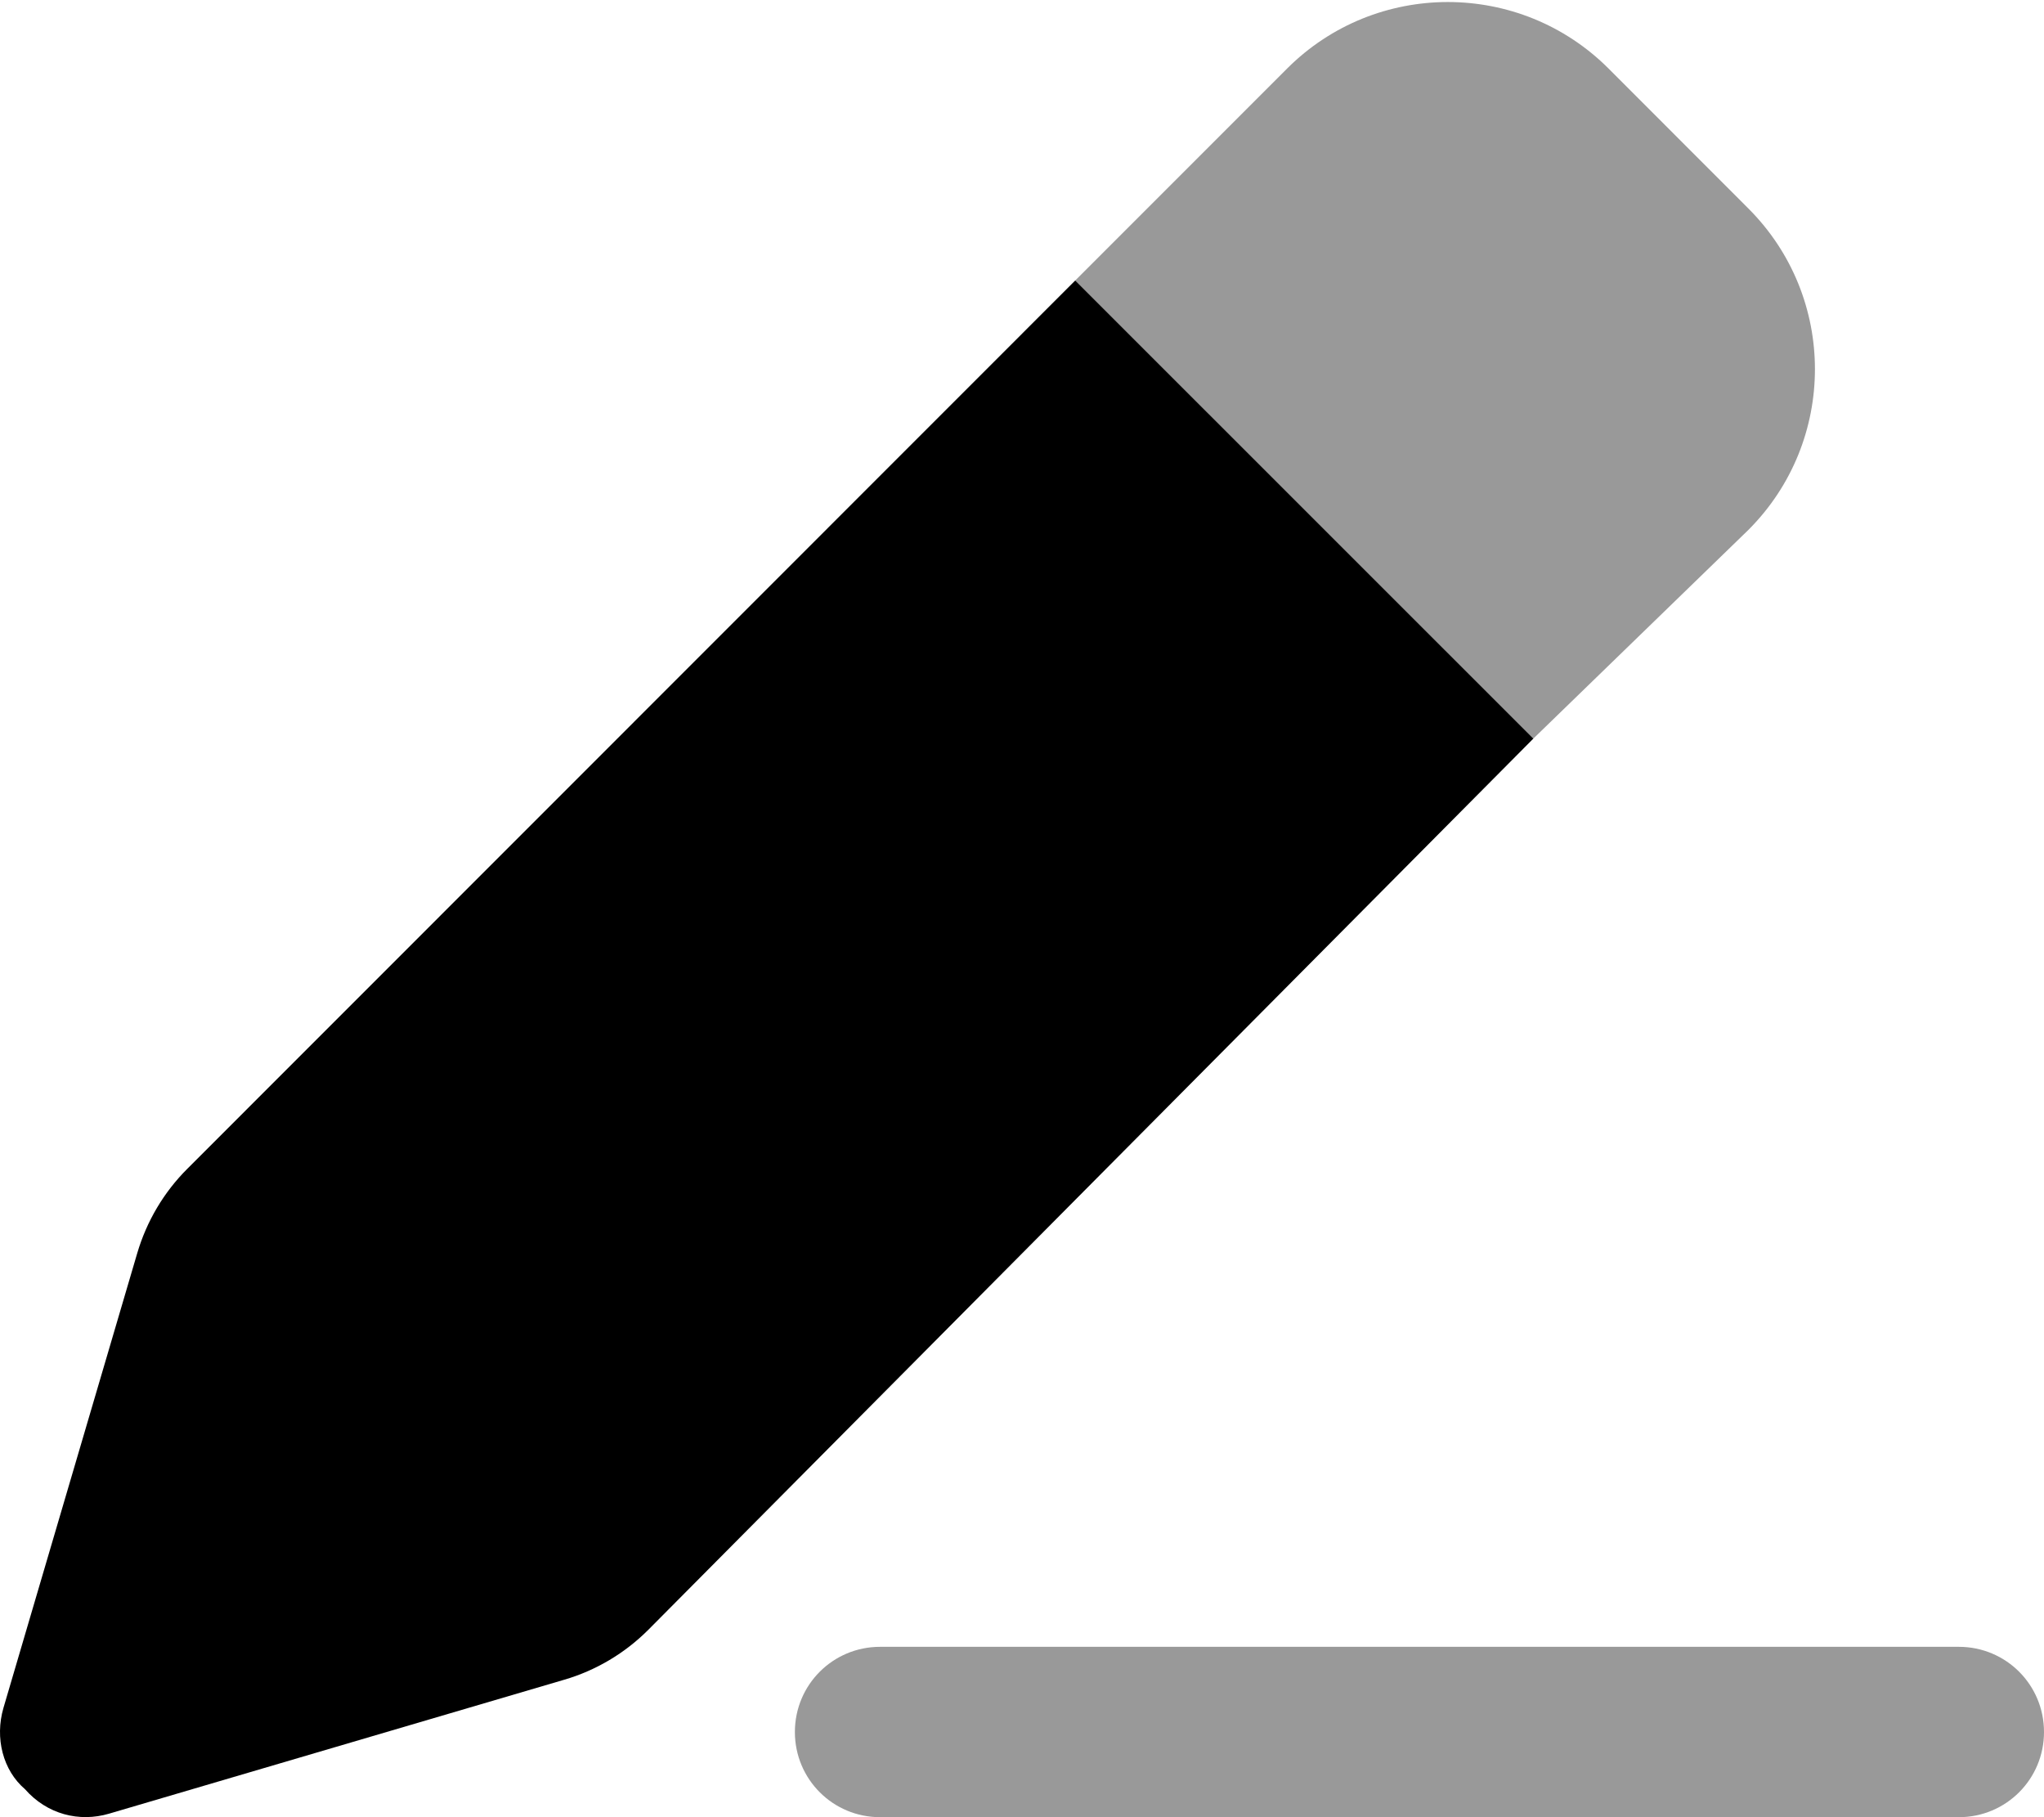
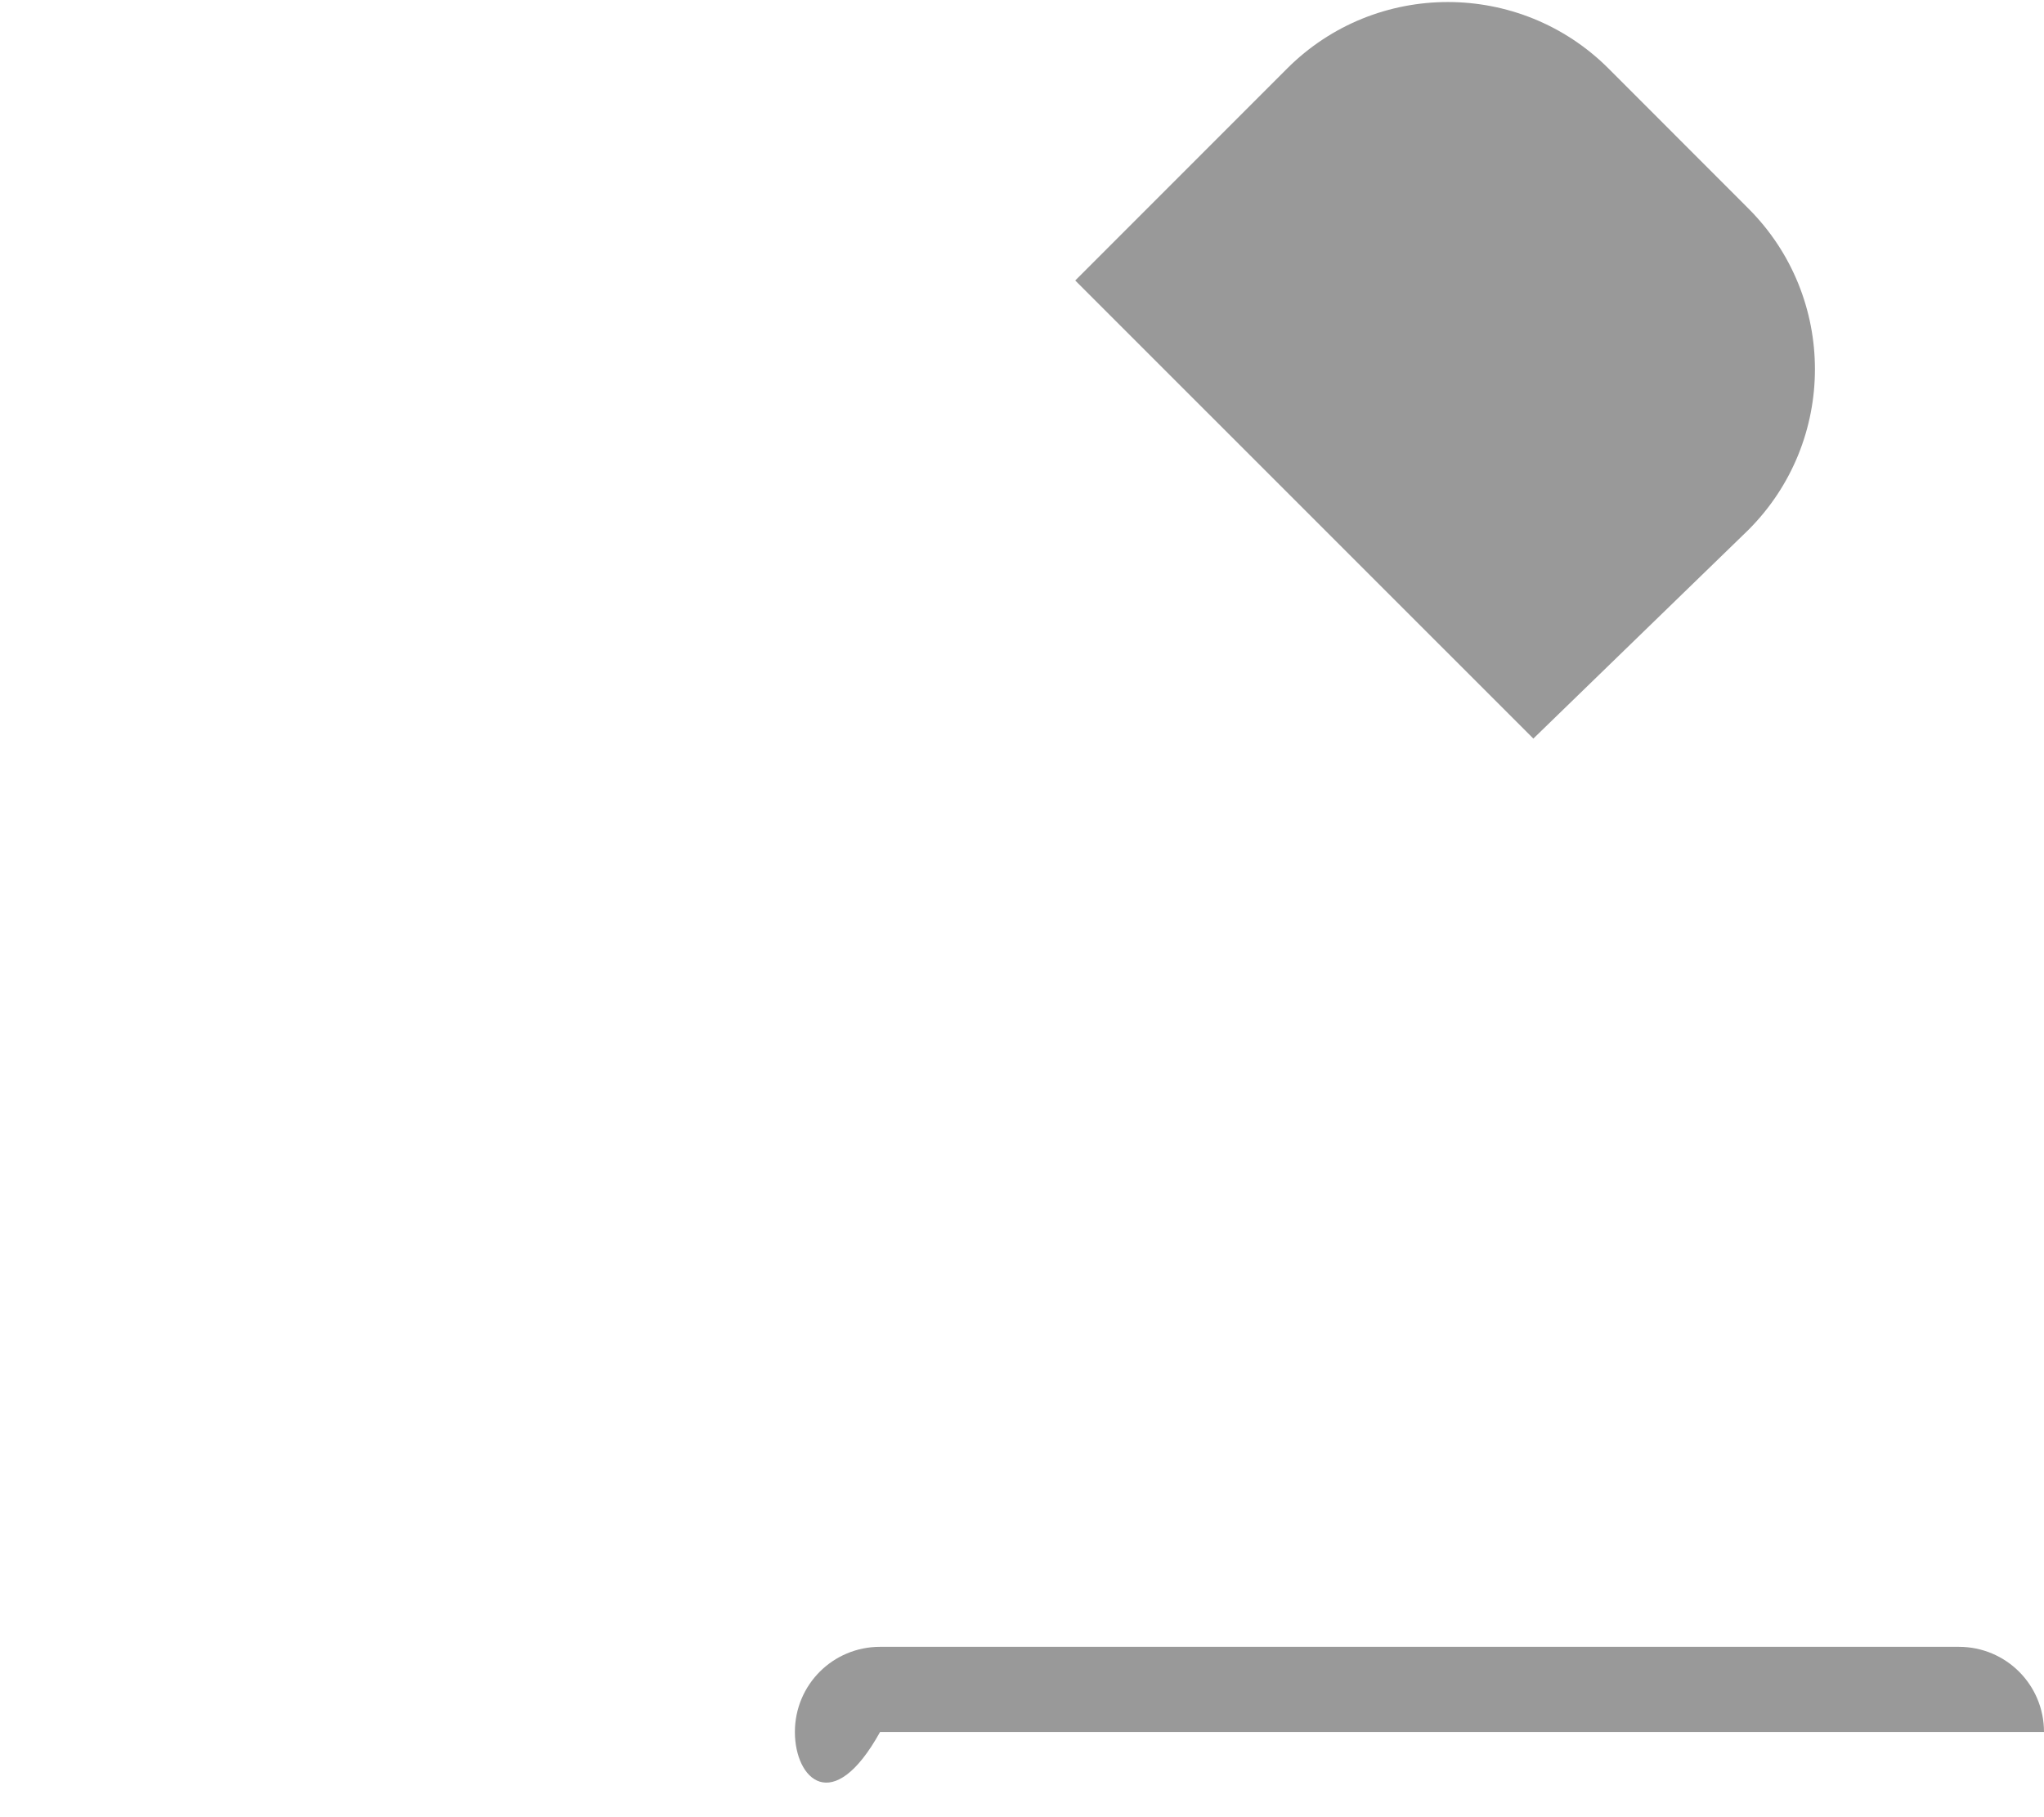
<svg xmlns="http://www.w3.org/2000/svg" viewBox="0 0 576 512">
  <defs>
    <style>.fa-secondary{opacity:.4}</style>
  </defs>
-   <path class="fa-primary" d="M182.7 459.2C176.1 465.8 167.9 470.7 158.9 473.3L30.77 511C22.35 513.5 13.24 511.2 7.03 504.1C.82 498.8-1.502 489.7 .976 481.2L38.67 353.1C41.32 344.1 46.17 335.9 52.8 329.3L303 79.03L432.1 208.1L182.7 459.2z" />
-   <path class="fa-secondary" d="M492.7 58.75C517.7 83.74 517.7 124.3 492.7 149.3L432.1 208.1L303 79.03L362.7 19.32C387.7-5.678 428.3-5.678 453.3 19.32L492.7 58.75zM552 464C565.3 464 576 474.7 576 488C576 501.3 565.3 512 552 512H248C234.7 512 224 501.3 224 488C224 474.7 234.7 464 248 464H552z" />
+   <path class="fa-secondary" d="M492.7 58.75C517.7 83.74 517.7 124.3 492.7 149.3L432.1 208.1L303 79.03L362.7 19.32C387.7-5.678 428.3-5.678 453.3 19.32L492.7 58.75zM552 464C565.3 464 576 474.7 576 488H248C234.7 512 224 501.3 224 488C224 474.7 234.7 464 248 464H552z" />
</svg>